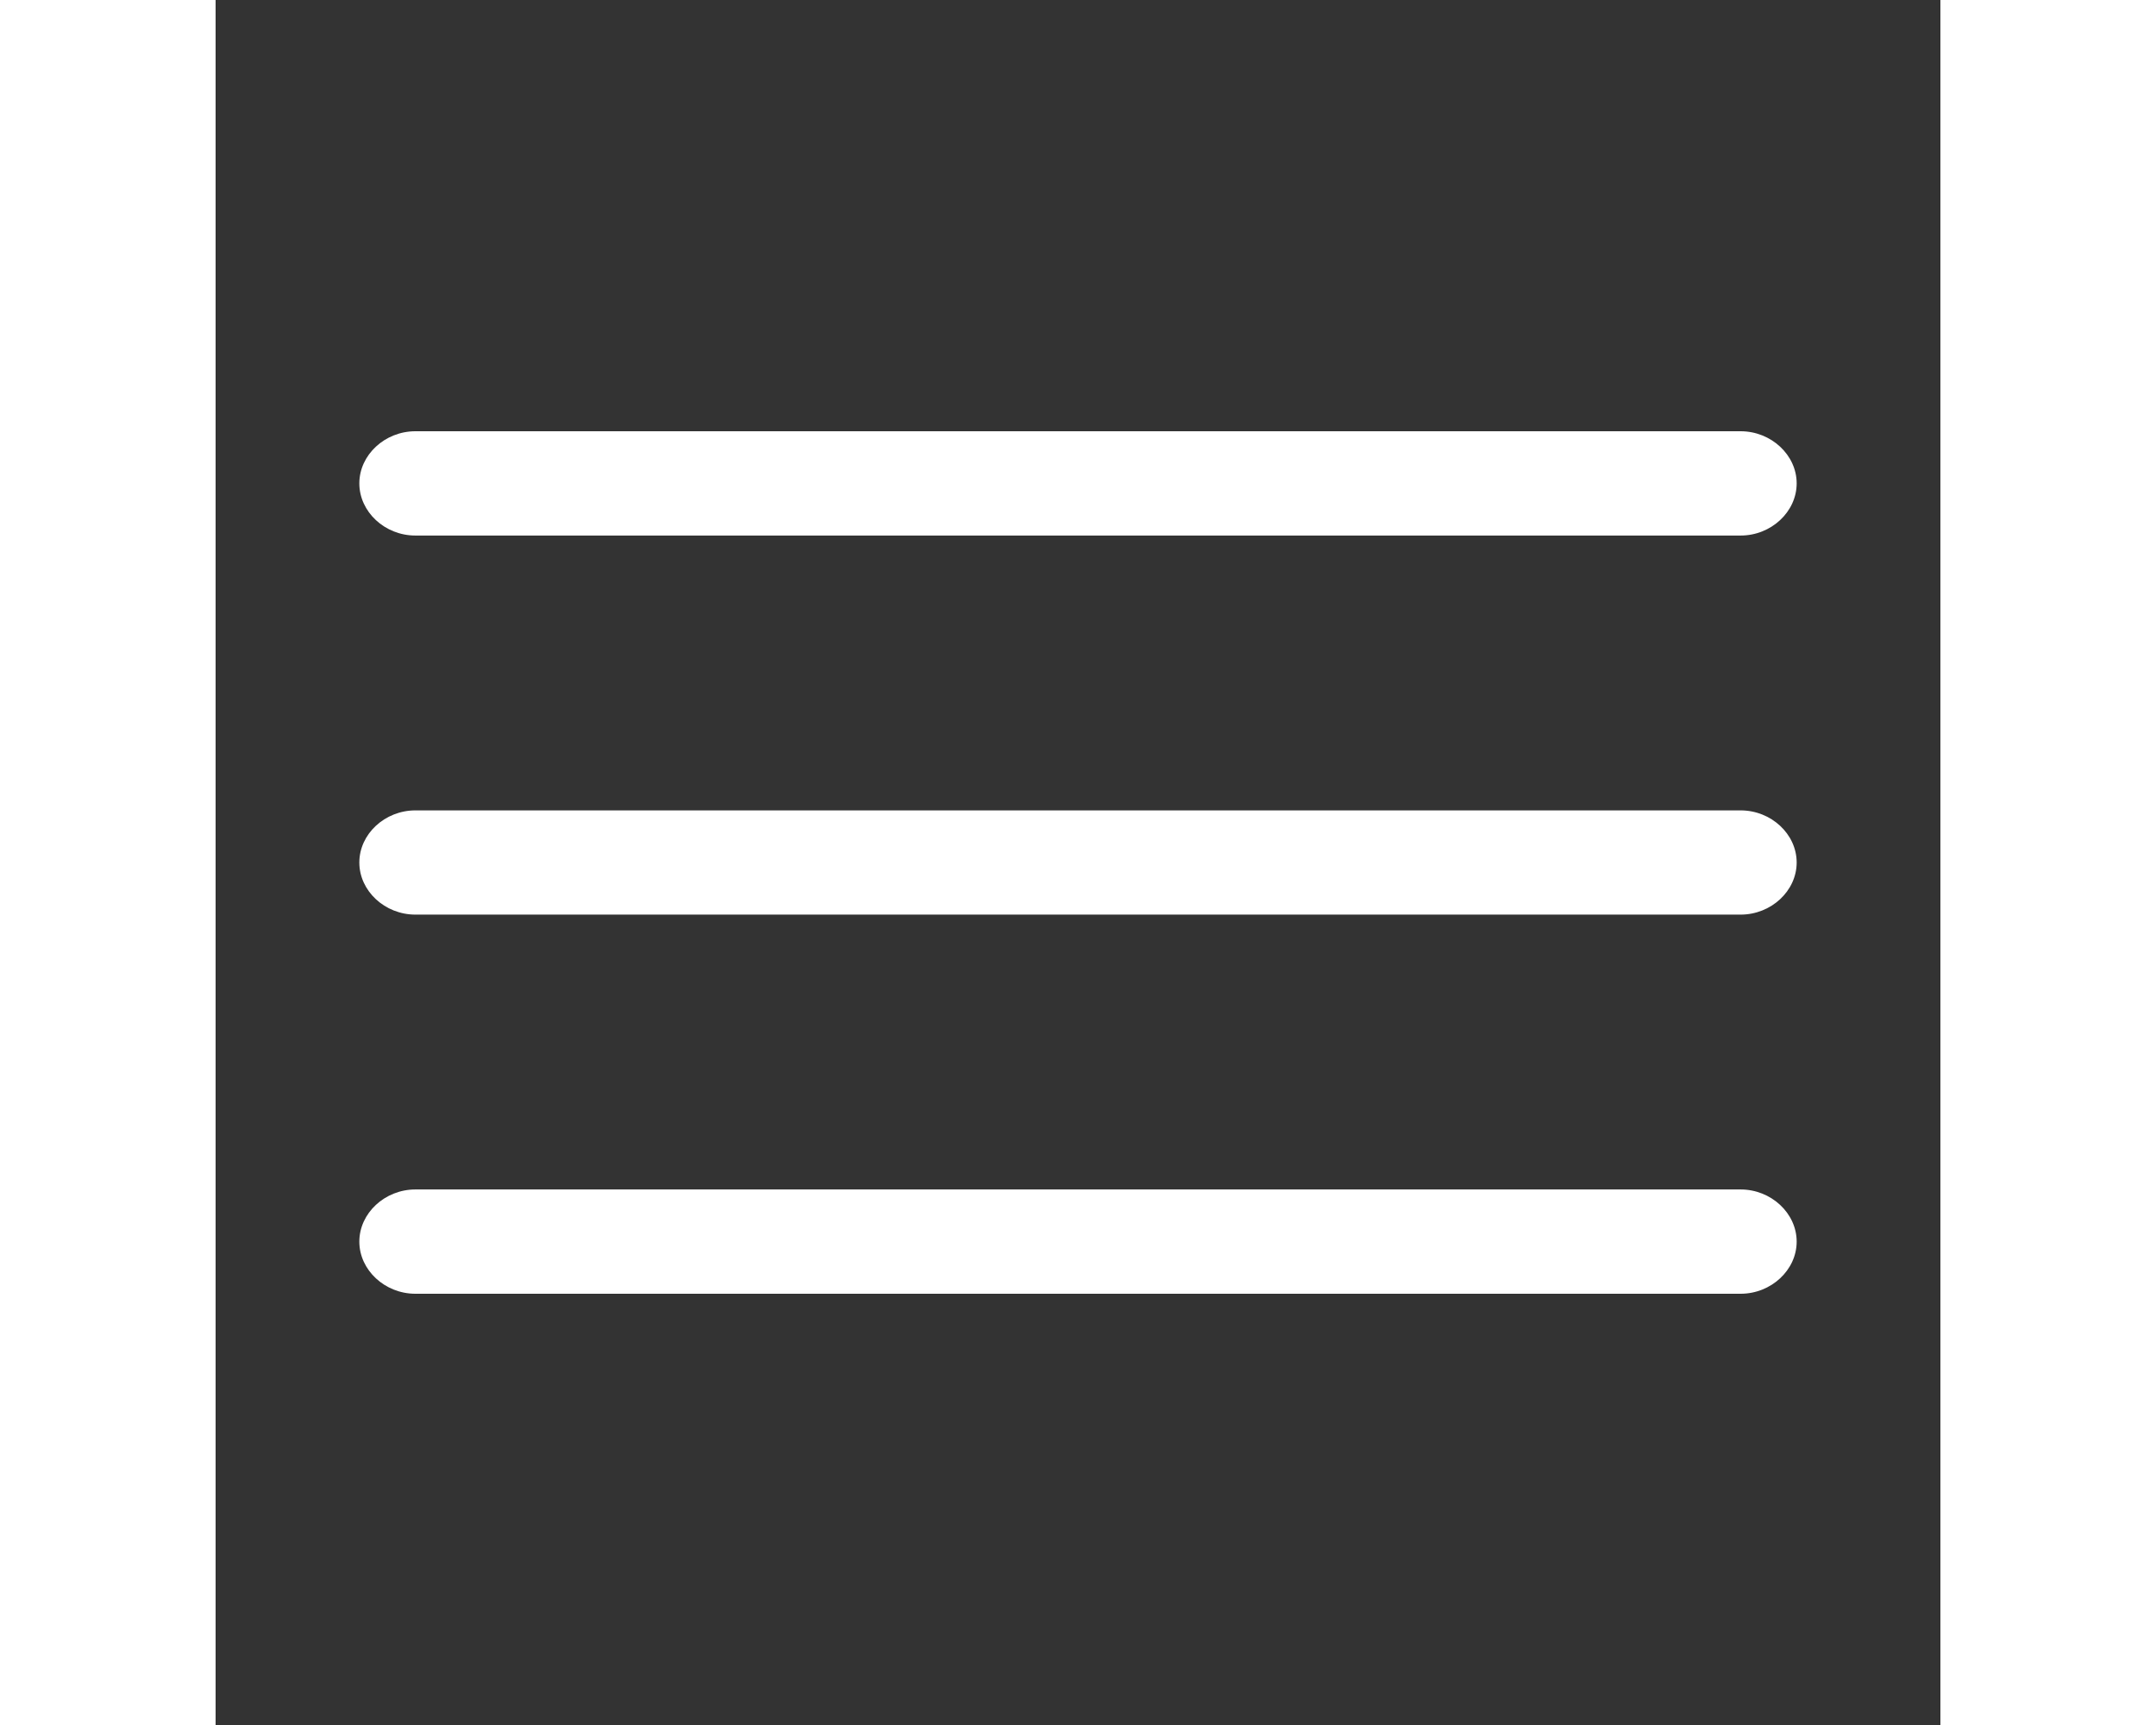
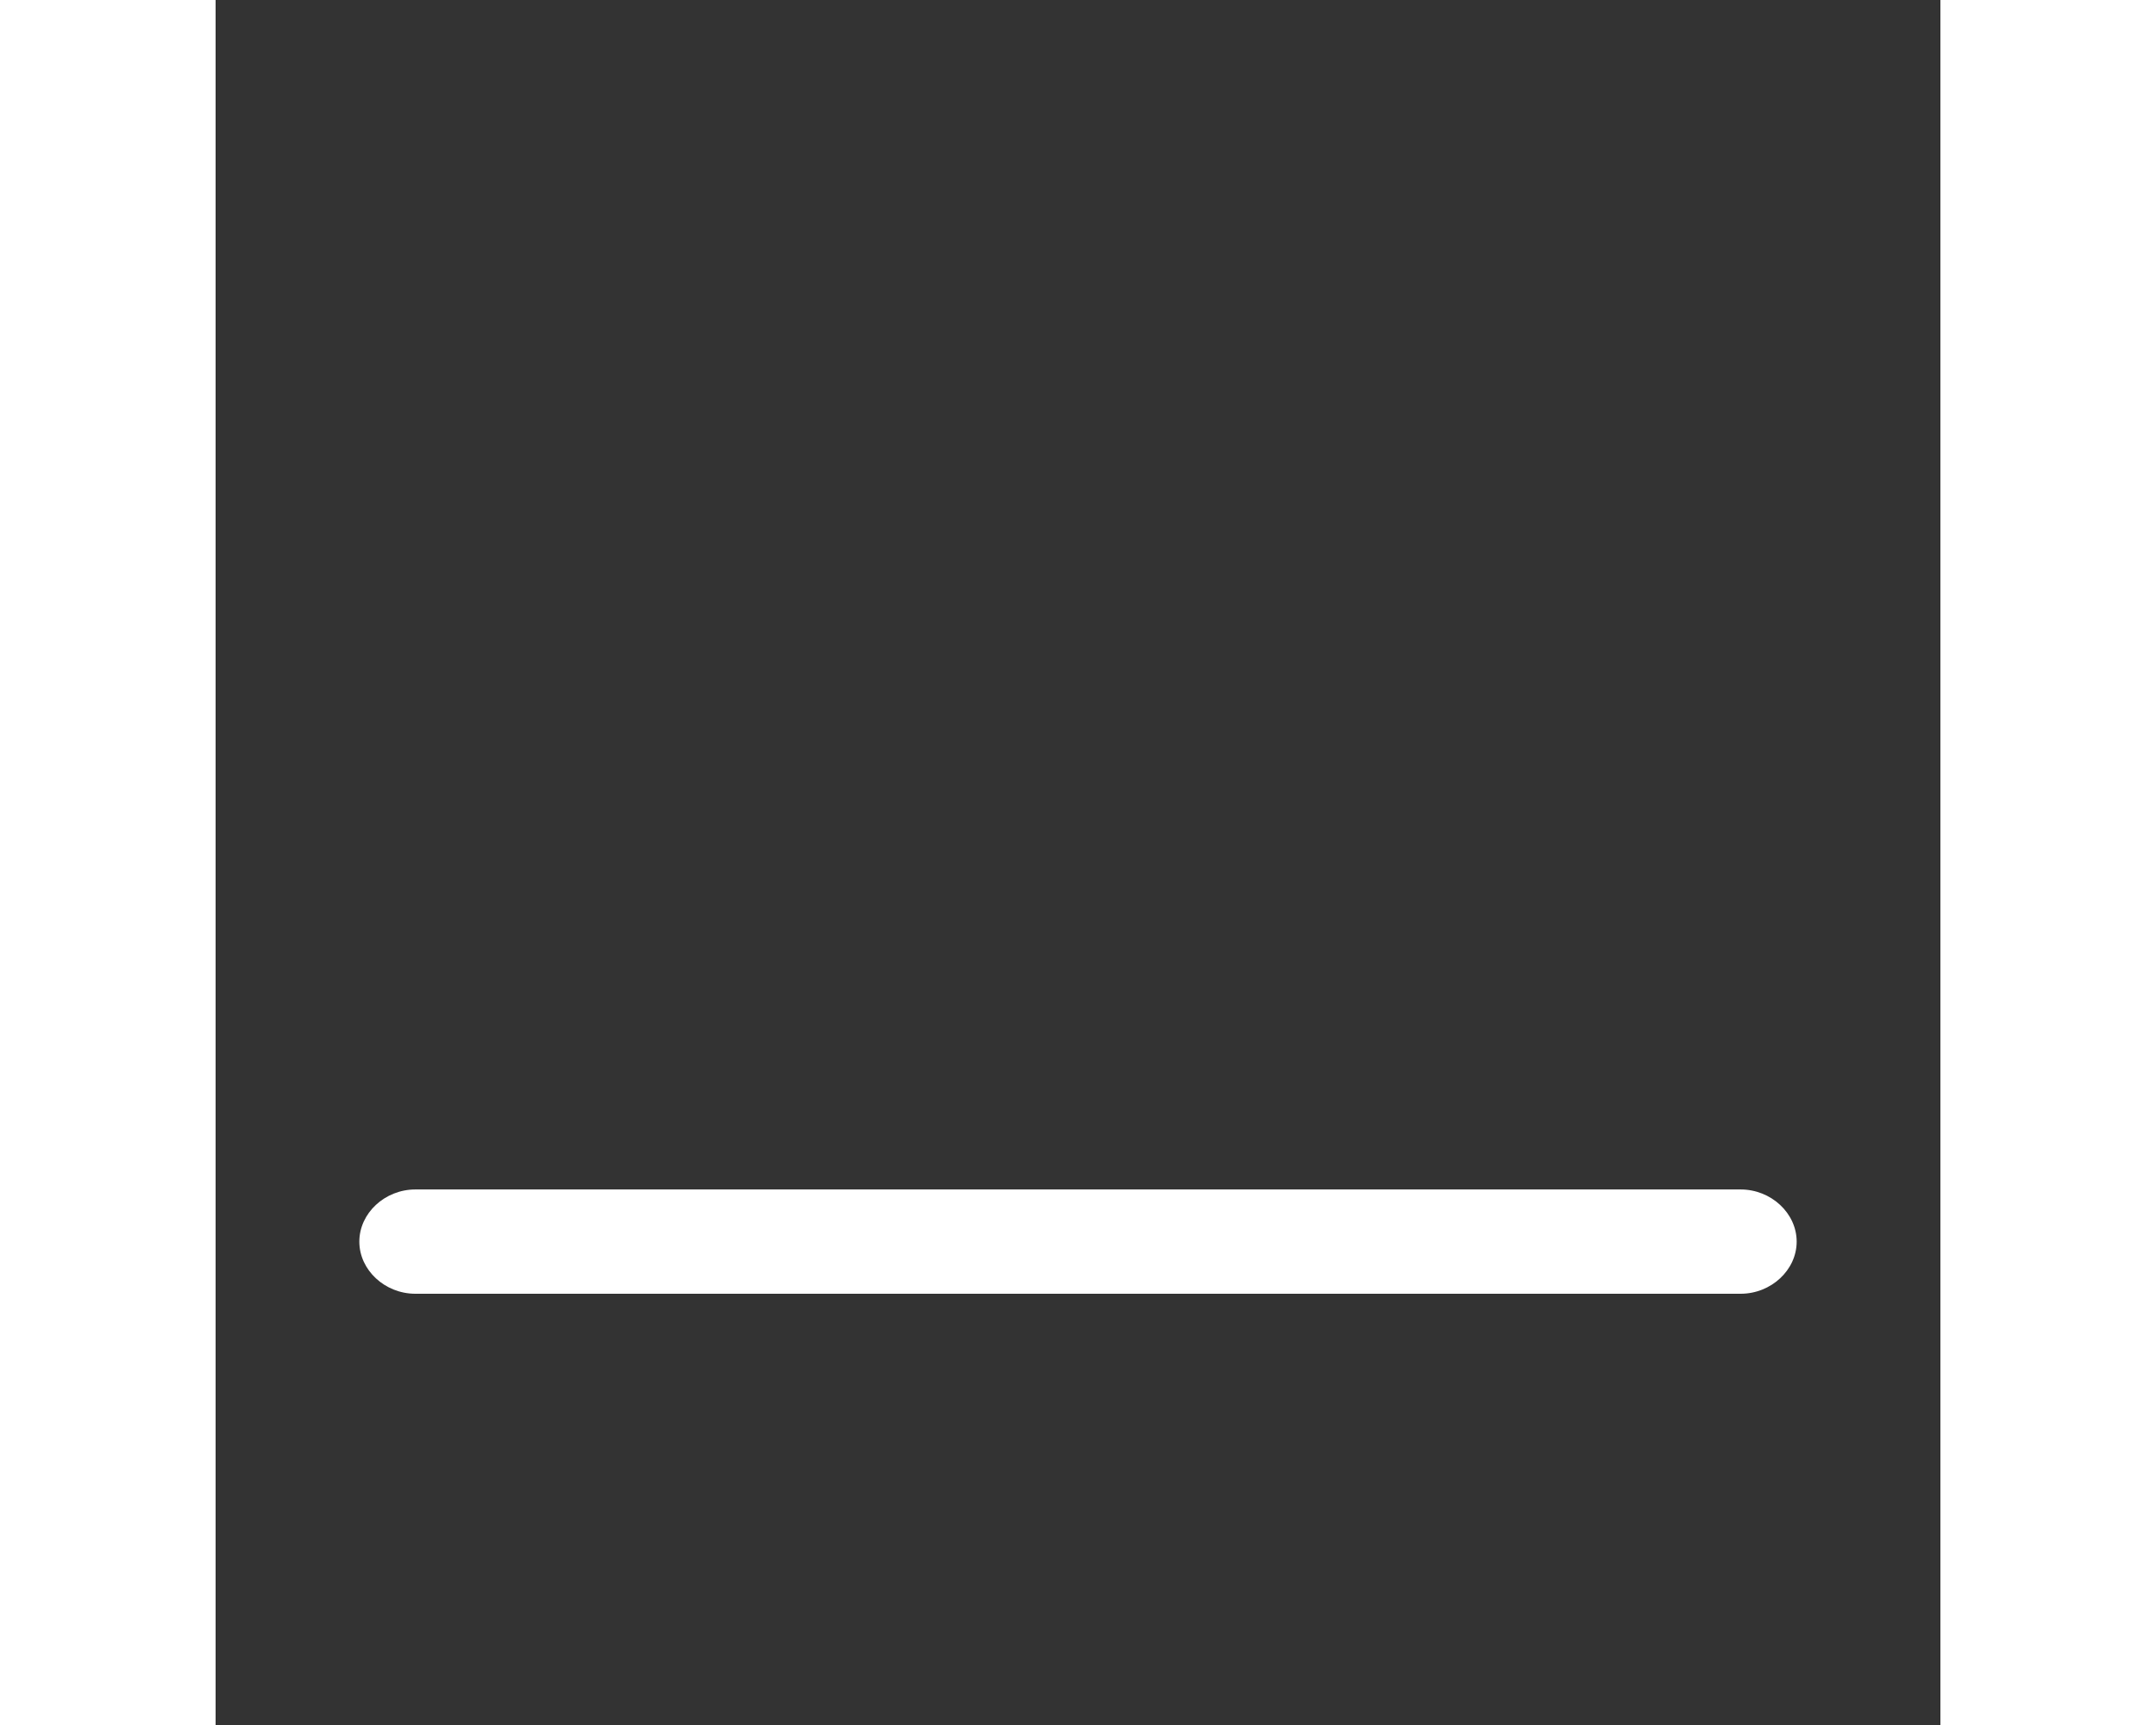
<svg xmlns="http://www.w3.org/2000/svg" width="30" height="24" viewBox="0 0 24 24" fill="none">
  <rect x="0" y="0" width="24" height="24" fill="#333333" stroke="none" />
-   <path d="M21.22 11.275H2.78C2.355 11.275 2 11.604 2 12C2 12.396 2.355 12.725 2.78 12.725H21.22C21.645 12.725 22 12.396 22 12C22 11.604 21.645 11.275 21.22 11.275Z" fill="white" />
  <path d="M21.22 16.549H2.78C2.355 16.549 2 16.879 2 17.275C2 17.67 2.355 18 2.78 18H21.22C21.645 18 22 17.67 22 17.275C22 16.879 21.645 16.549 21.22 16.549Z" fill="white" />
-   <path d="M2.78 7.451H21.22C21.645 7.451 22 7.121 22 6.725C22 6.33 21.645 6 21.22 6H2.78C2.355 6 2 6.33 2 6.725C2 7.121 2.355 7.451 2.78 7.451Z" fill="white" />
</svg>